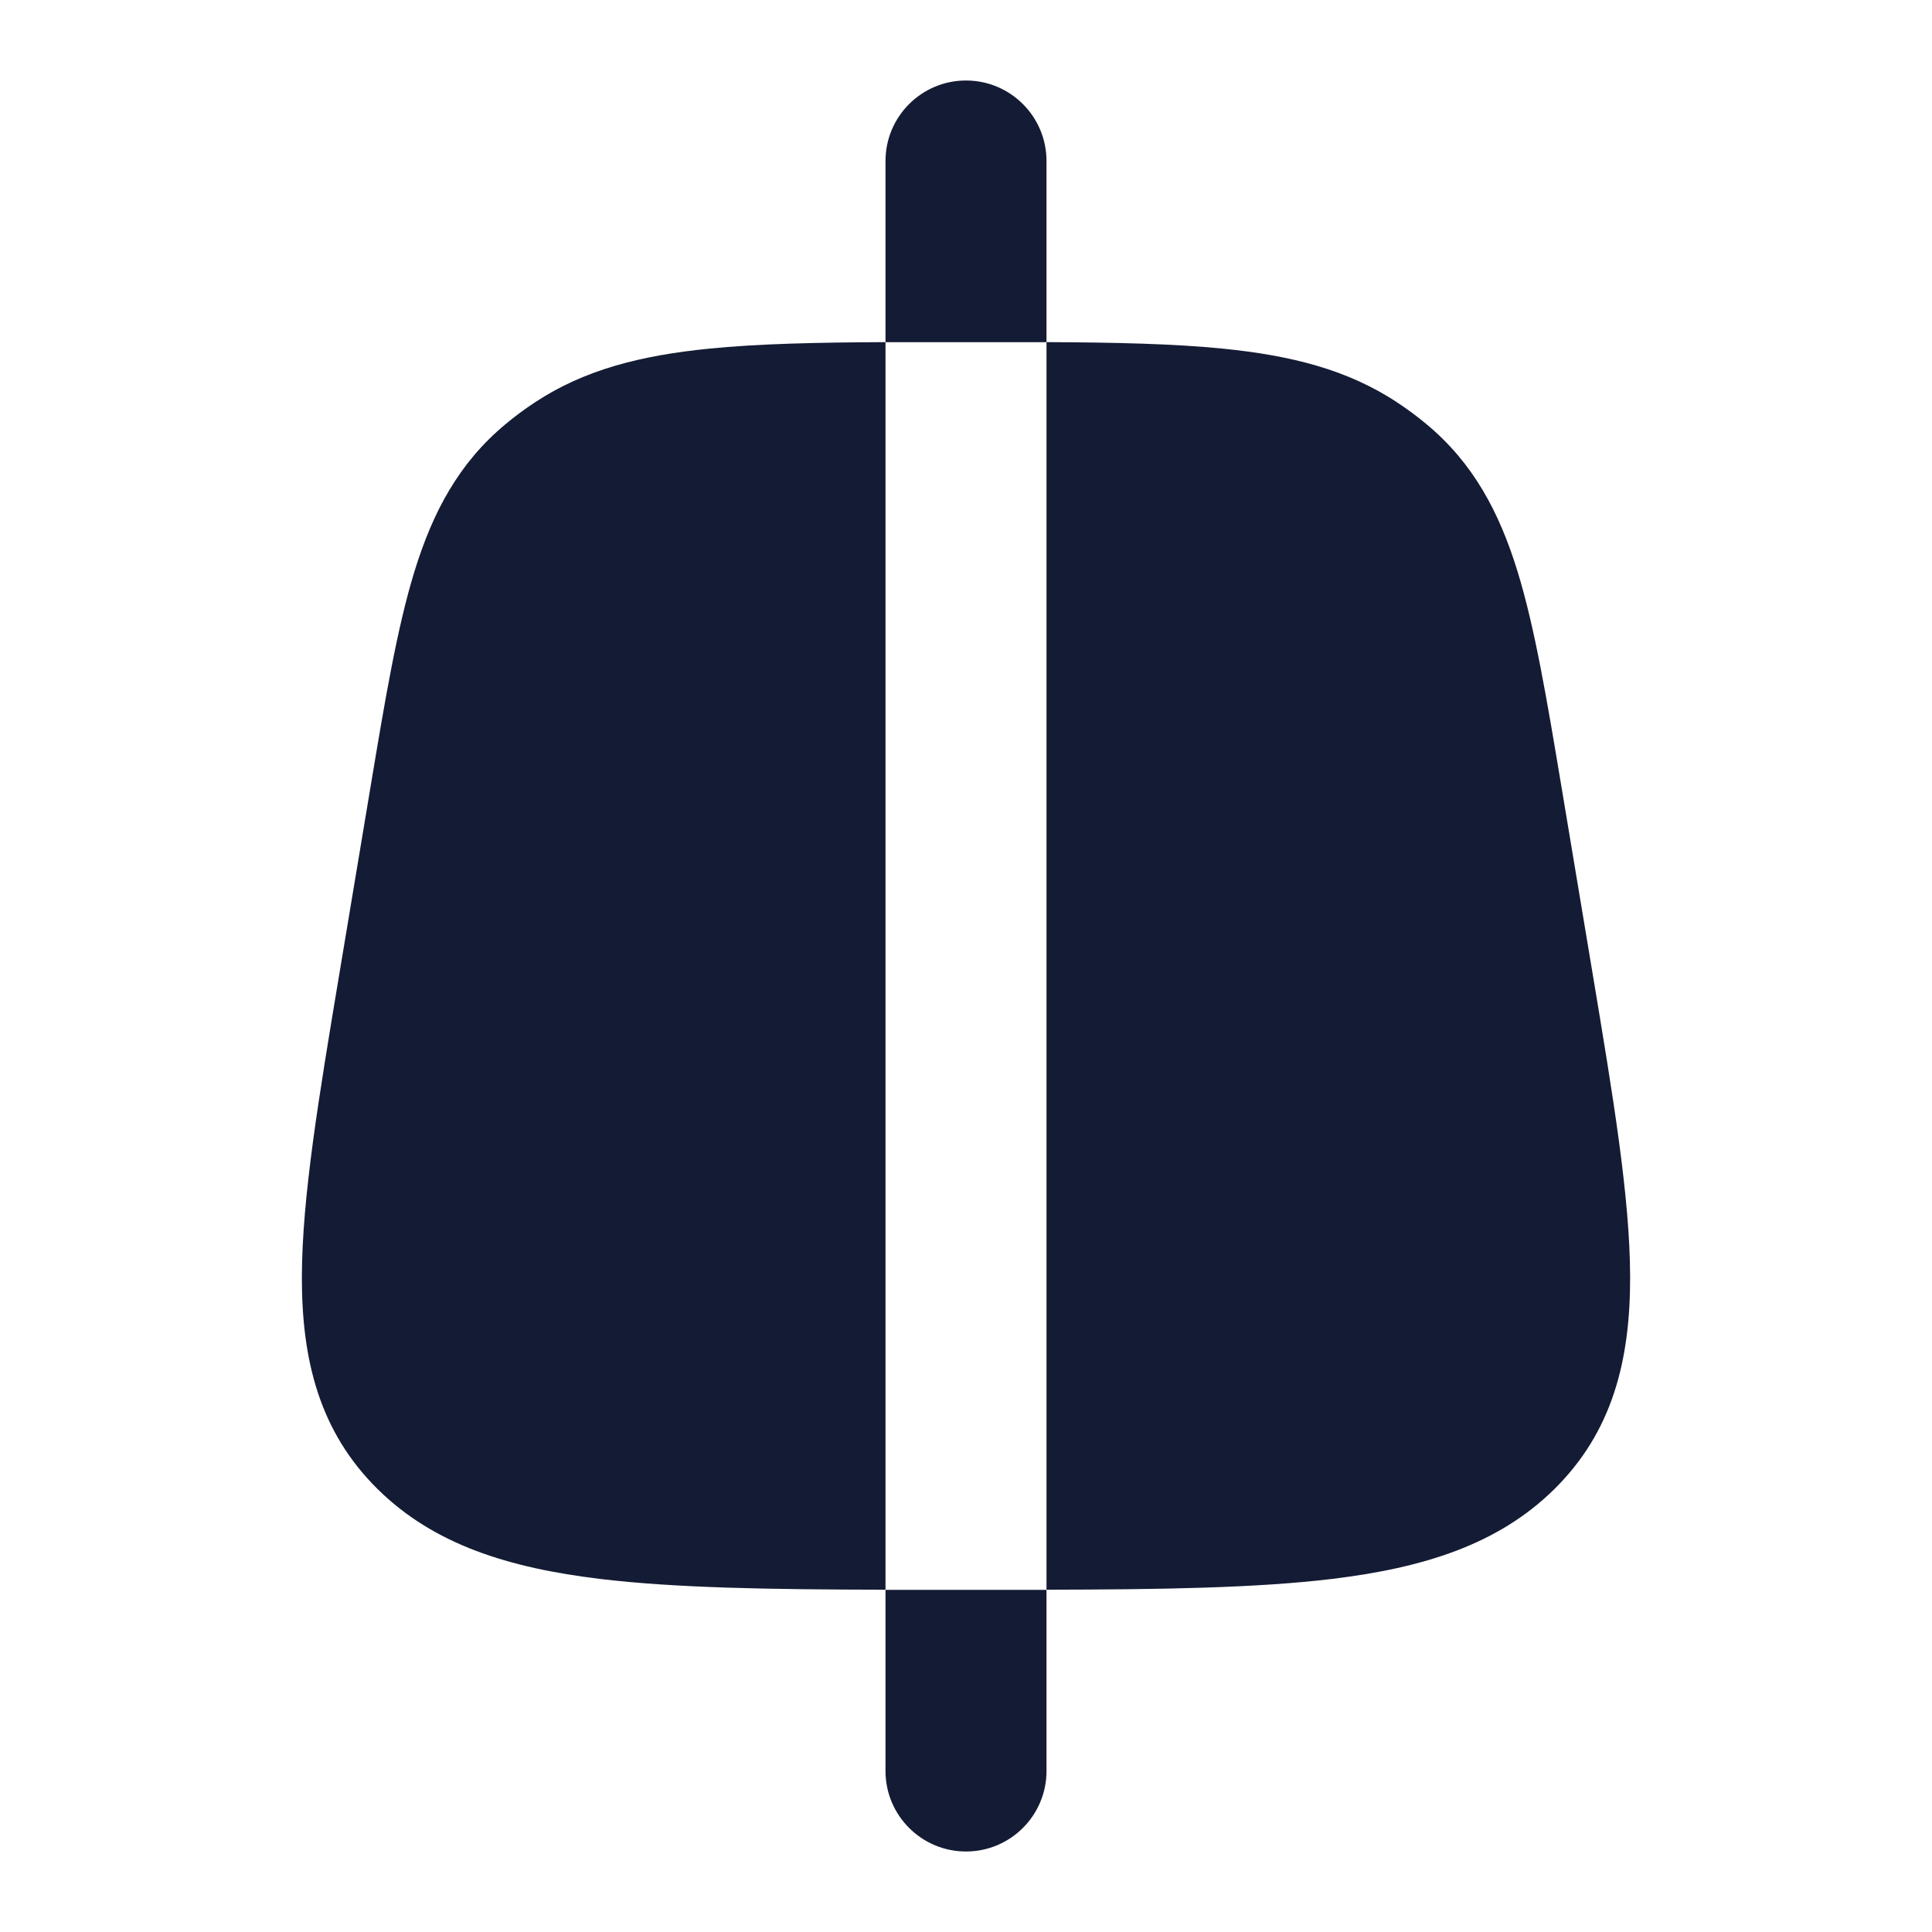
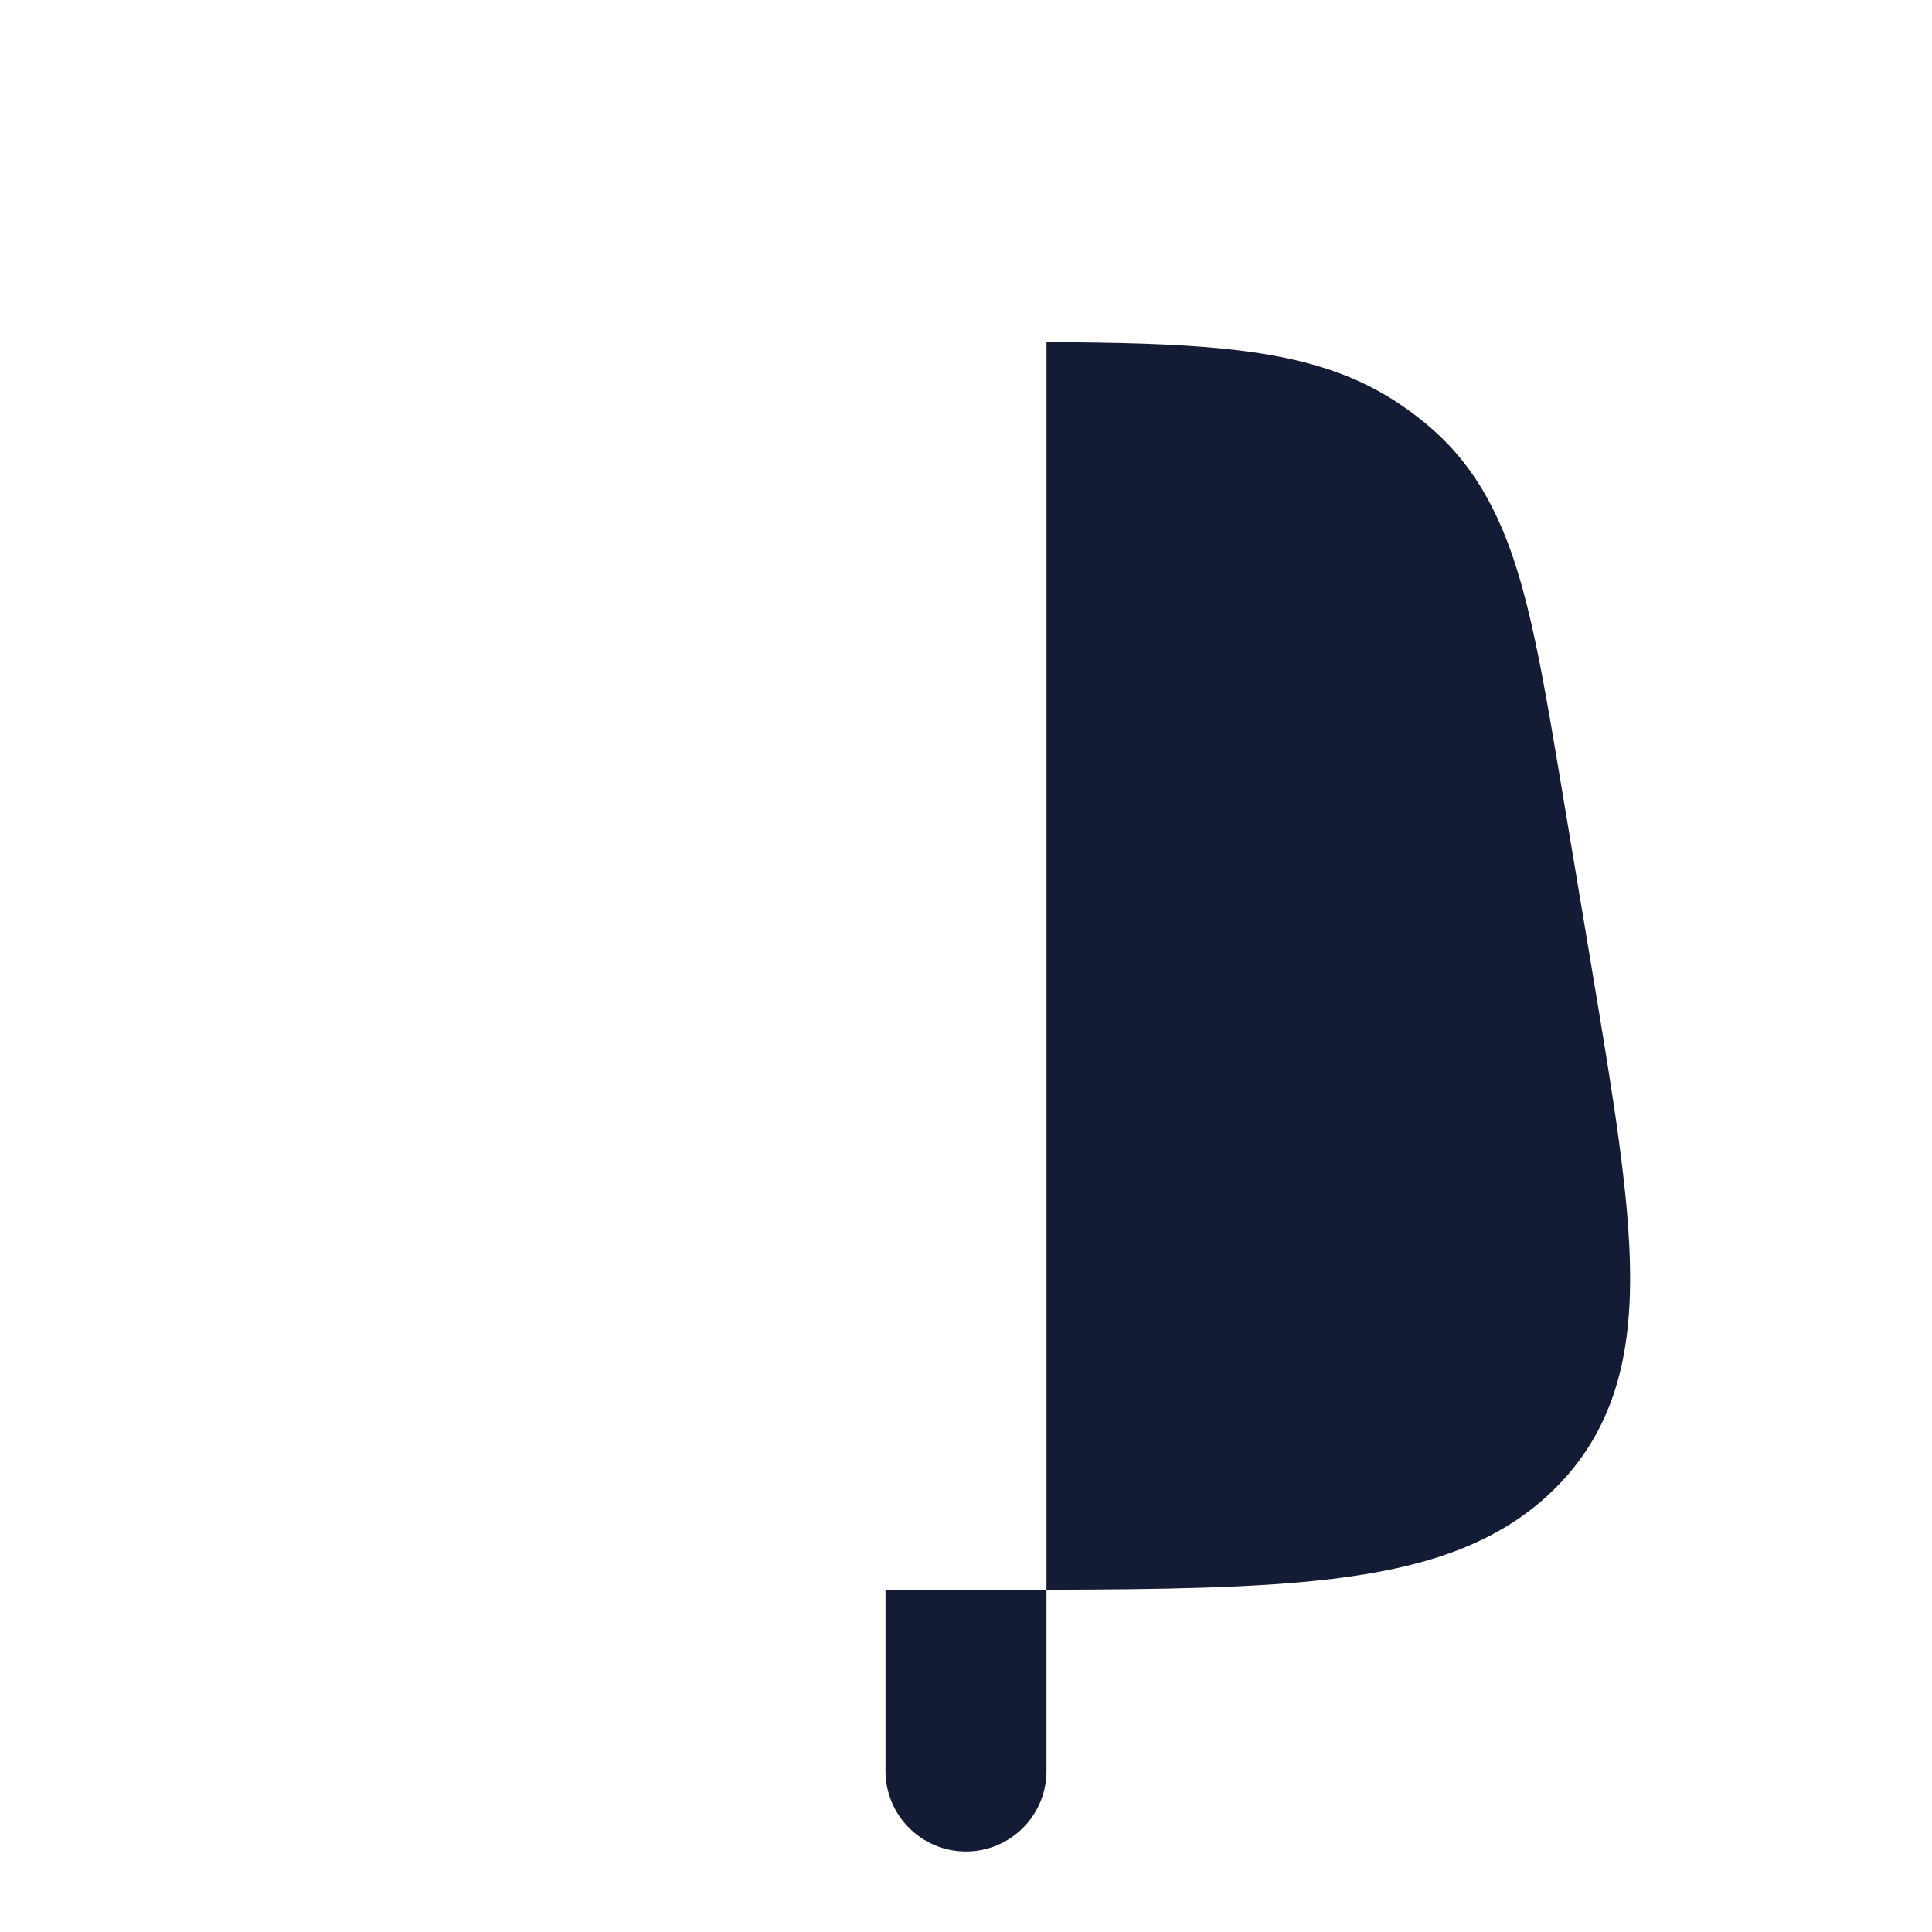
<svg xmlns="http://www.w3.org/2000/svg" width="24" height="24" viewBox="0 0 24 24" fill="none">
  <path d="M13 19.748L13 4.25C13.861 4.254 14.583 4.27 15.191 4.331C16.034 4.415 16.741 4.591 17.359 5.001C17.485 5.084 17.605 5.173 17.72 5.269C18.298 5.749 18.623 6.357 18.851 7.097C19.067 7.799 19.216 8.688 19.397 9.774L19.784 12.094C20.04 13.63 20.248 14.875 20.25 15.863C20.252 16.901 20.029 17.787 19.309 18.498C18.611 19.188 17.68 19.477 16.546 19.614C15.609 19.727 14.438 19.745 13 19.748Z" fill="#141B34" />
-   <path d="M11 19.748C9.562 19.745 8.391 19.727 7.454 19.614C6.32 19.477 5.389 19.188 4.691 18.498C3.971 17.787 3.748 16.901 3.75 15.863C3.752 14.875 3.96 13.63 4.216 12.094L4.603 9.774C4.784 8.688 4.933 7.799 5.149 7.097C5.377 6.357 5.702 5.749 6.28 5.269C6.395 5.173 6.515 5.084 6.641 5.001C7.259 4.591 7.967 4.415 8.809 4.331C9.417 4.27 10.139 4.254 11 4.25L11 19.748Z" fill="#141B34" />
-   <path d="M12 1C12.552 1 13 1.448 13 2L13 4.251L11 4.251L11 2C11 1.448 11.448 1 12 1Z" fill="#141B34" />
  <path d="M13 19.75L13 22C13 22.552 12.552 23 12 23C11.448 23 11 22.552 11 22L11 19.75L13 19.75Z" fill="#141B34" />
</svg>